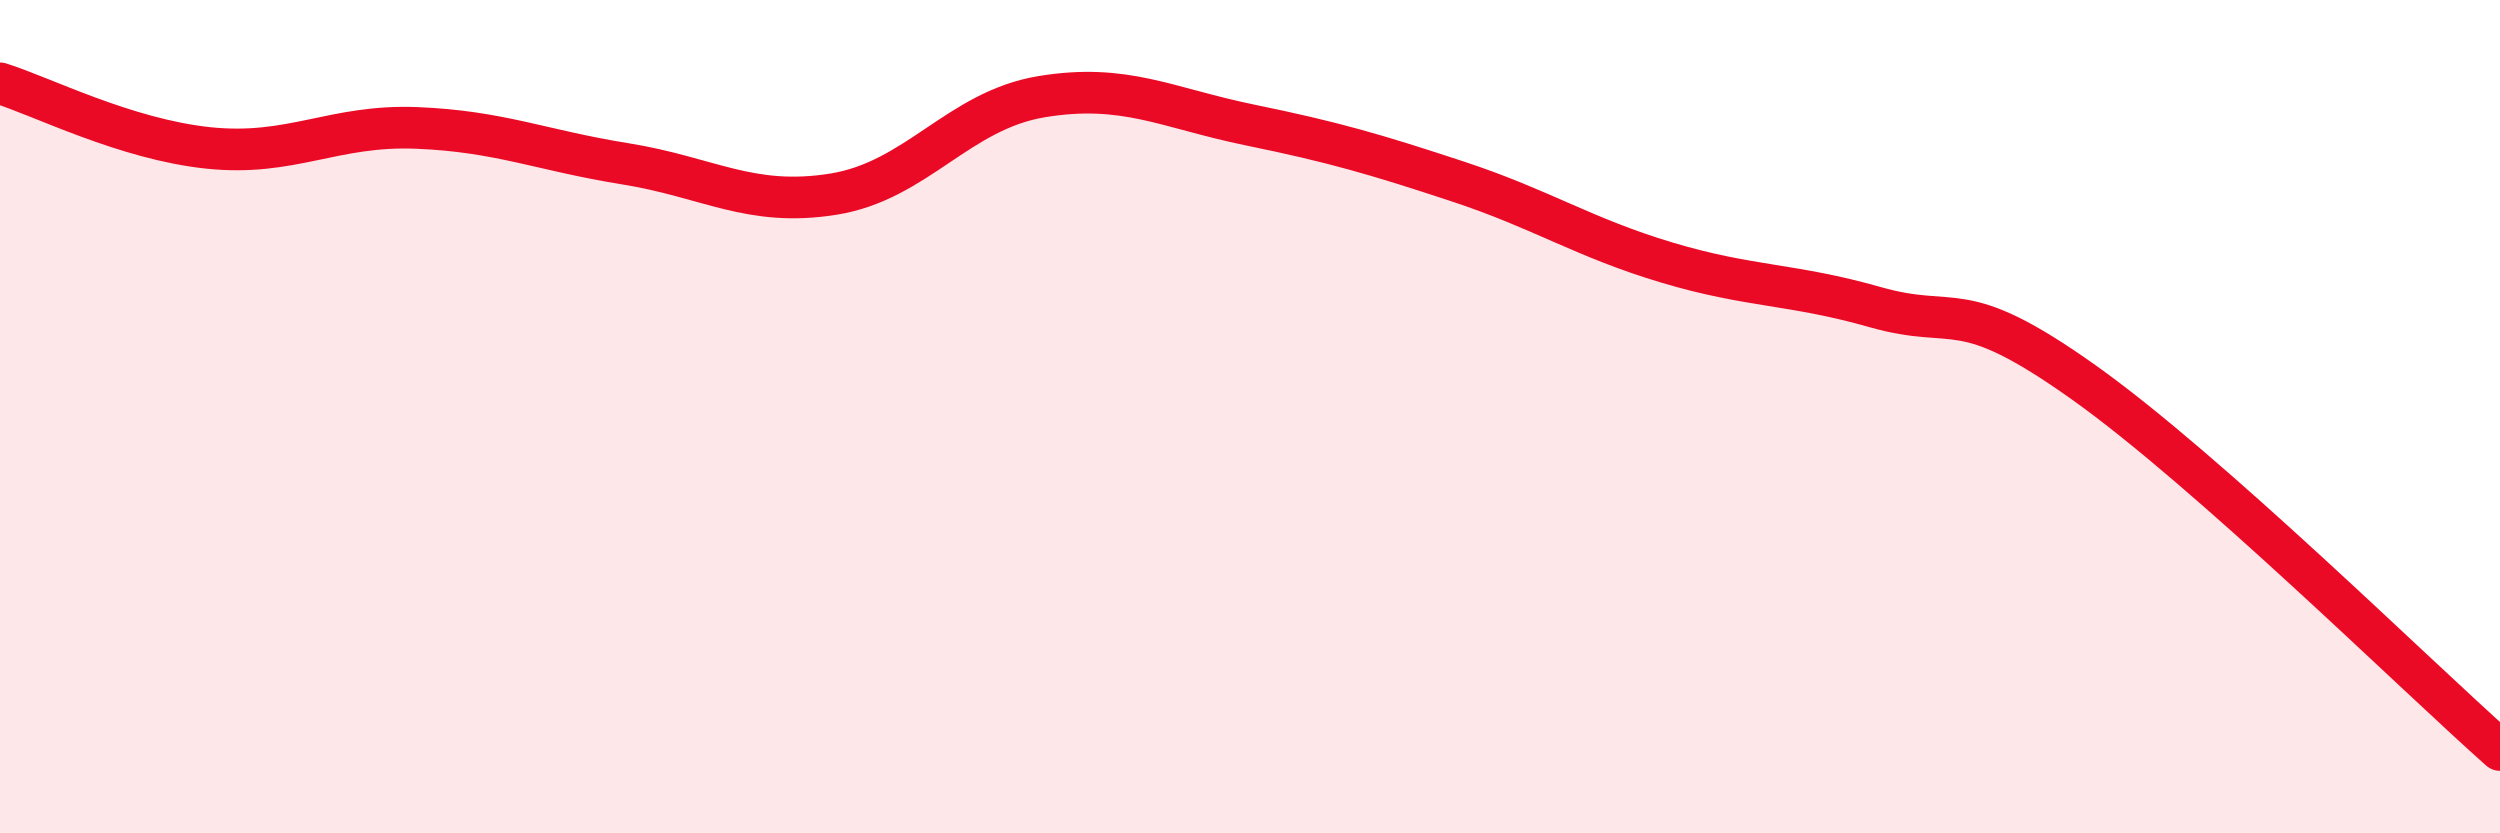
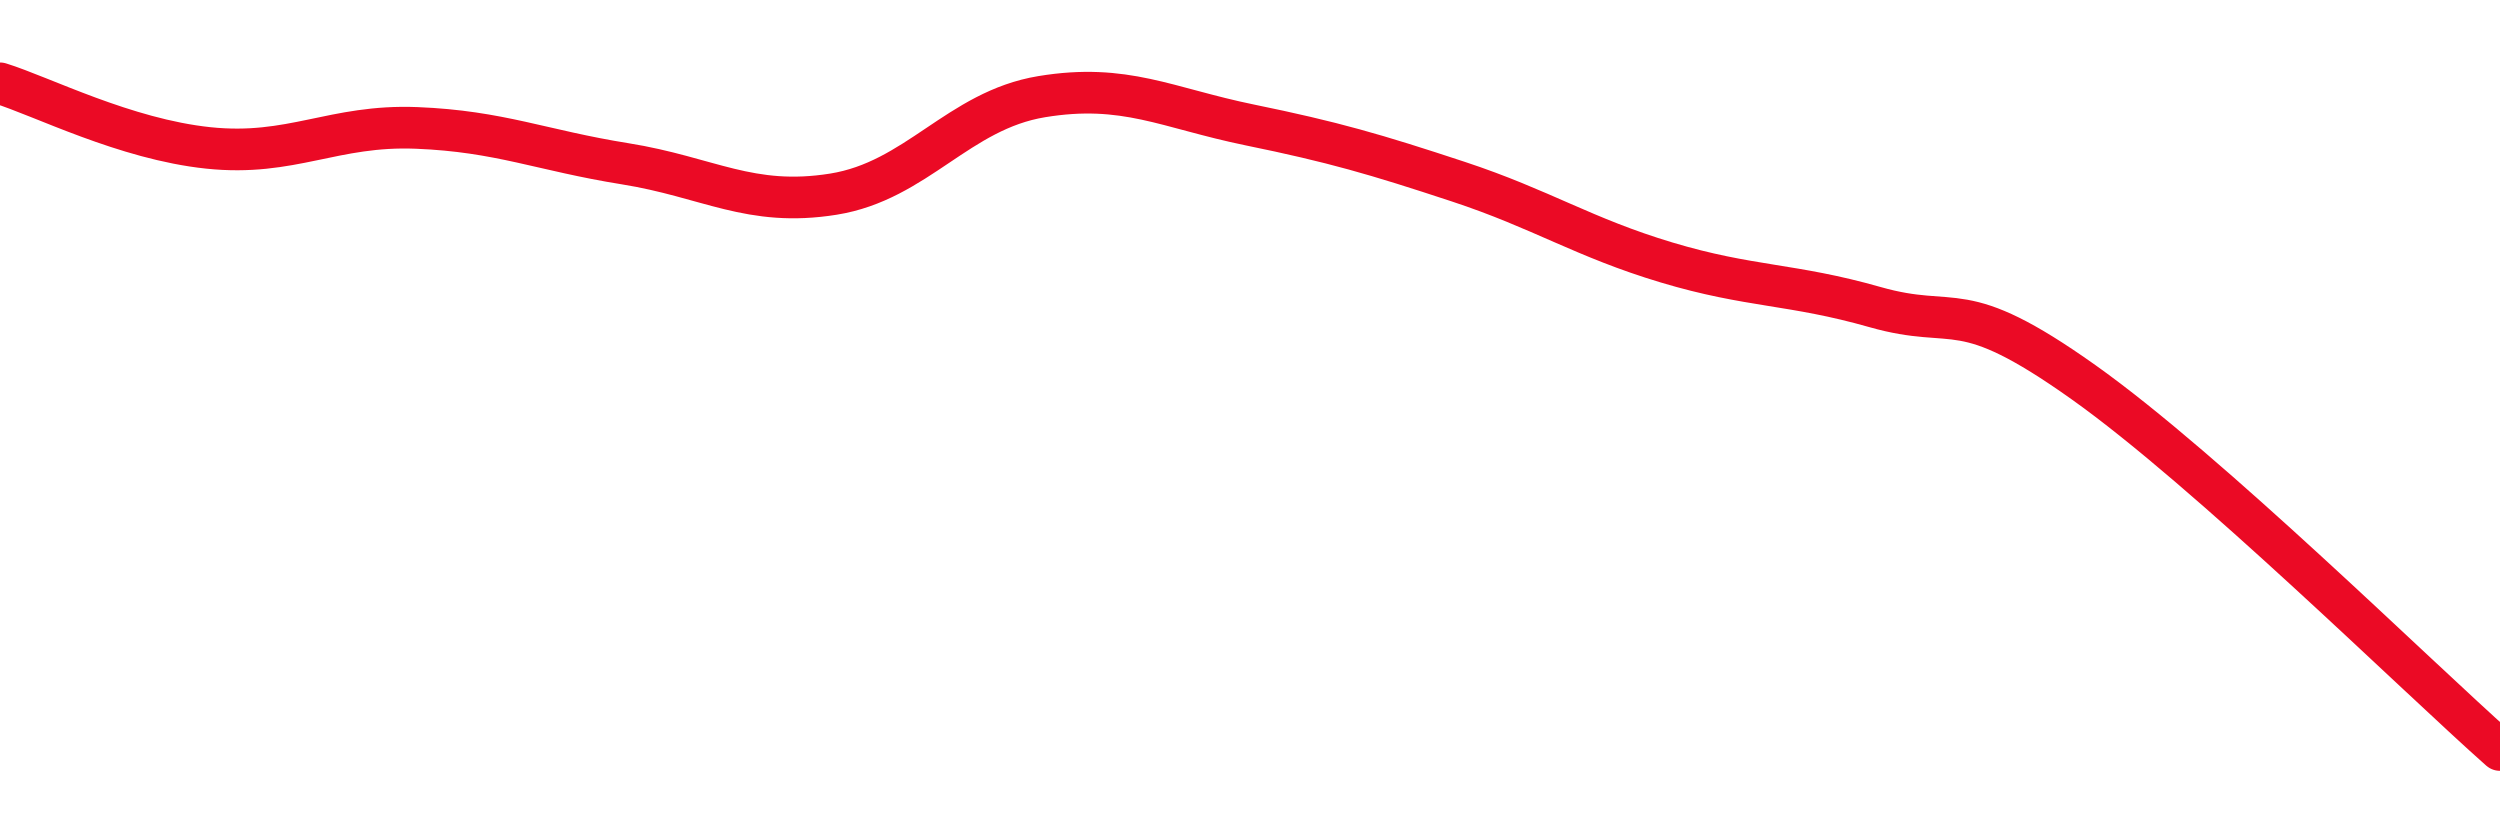
<svg xmlns="http://www.w3.org/2000/svg" width="60" height="20" viewBox="0 0 60 20">
-   <path d="M 0,2 C 1,2.31 3,3.34 5,3.55 C 7,3.76 8,2.99 10,3.07 C 12,3.15 13,3.61 15,3.93 C 17,4.25 18,4.98 20,4.66 C 22,4.34 23,2.65 25,2.32 C 27,1.99 28,2.59 30,3 C 32,3.41 33,3.7 35,4.36 C 37,5.02 38,5.7 40,6.3 C 42,6.9 43,6.8 45,7.37 C 47,7.94 47,7.04 50,9.17 C 53,11.3 58,16.23 60,18L60 20L0 20Z" fill="#EB0A25" opacity="0.1" stroke-linecap="round" stroke-linejoin="round" />
  <path d="M 0,2 C 1,2.31 3,3.34 5,3.55 C 7,3.76 8,2.99 10,3.07 C 12,3.15 13,3.61 15,3.93 C 17,4.25 18,4.98 20,4.66 C 22,4.34 23,2.65 25,2.32 C 27,1.99 28,2.59 30,3 C 32,3.41 33,3.7 35,4.36 C 37,5.02 38,5.7 40,6.3 C 42,6.9 43,6.8 45,7.37 C 47,7.94 47,7.04 50,9.17 C 53,11.3 58,16.23 60,18" stroke="#EB0A25" stroke-width="1" fill="none" stroke-linecap="round" stroke-linejoin="round" />
</svg>